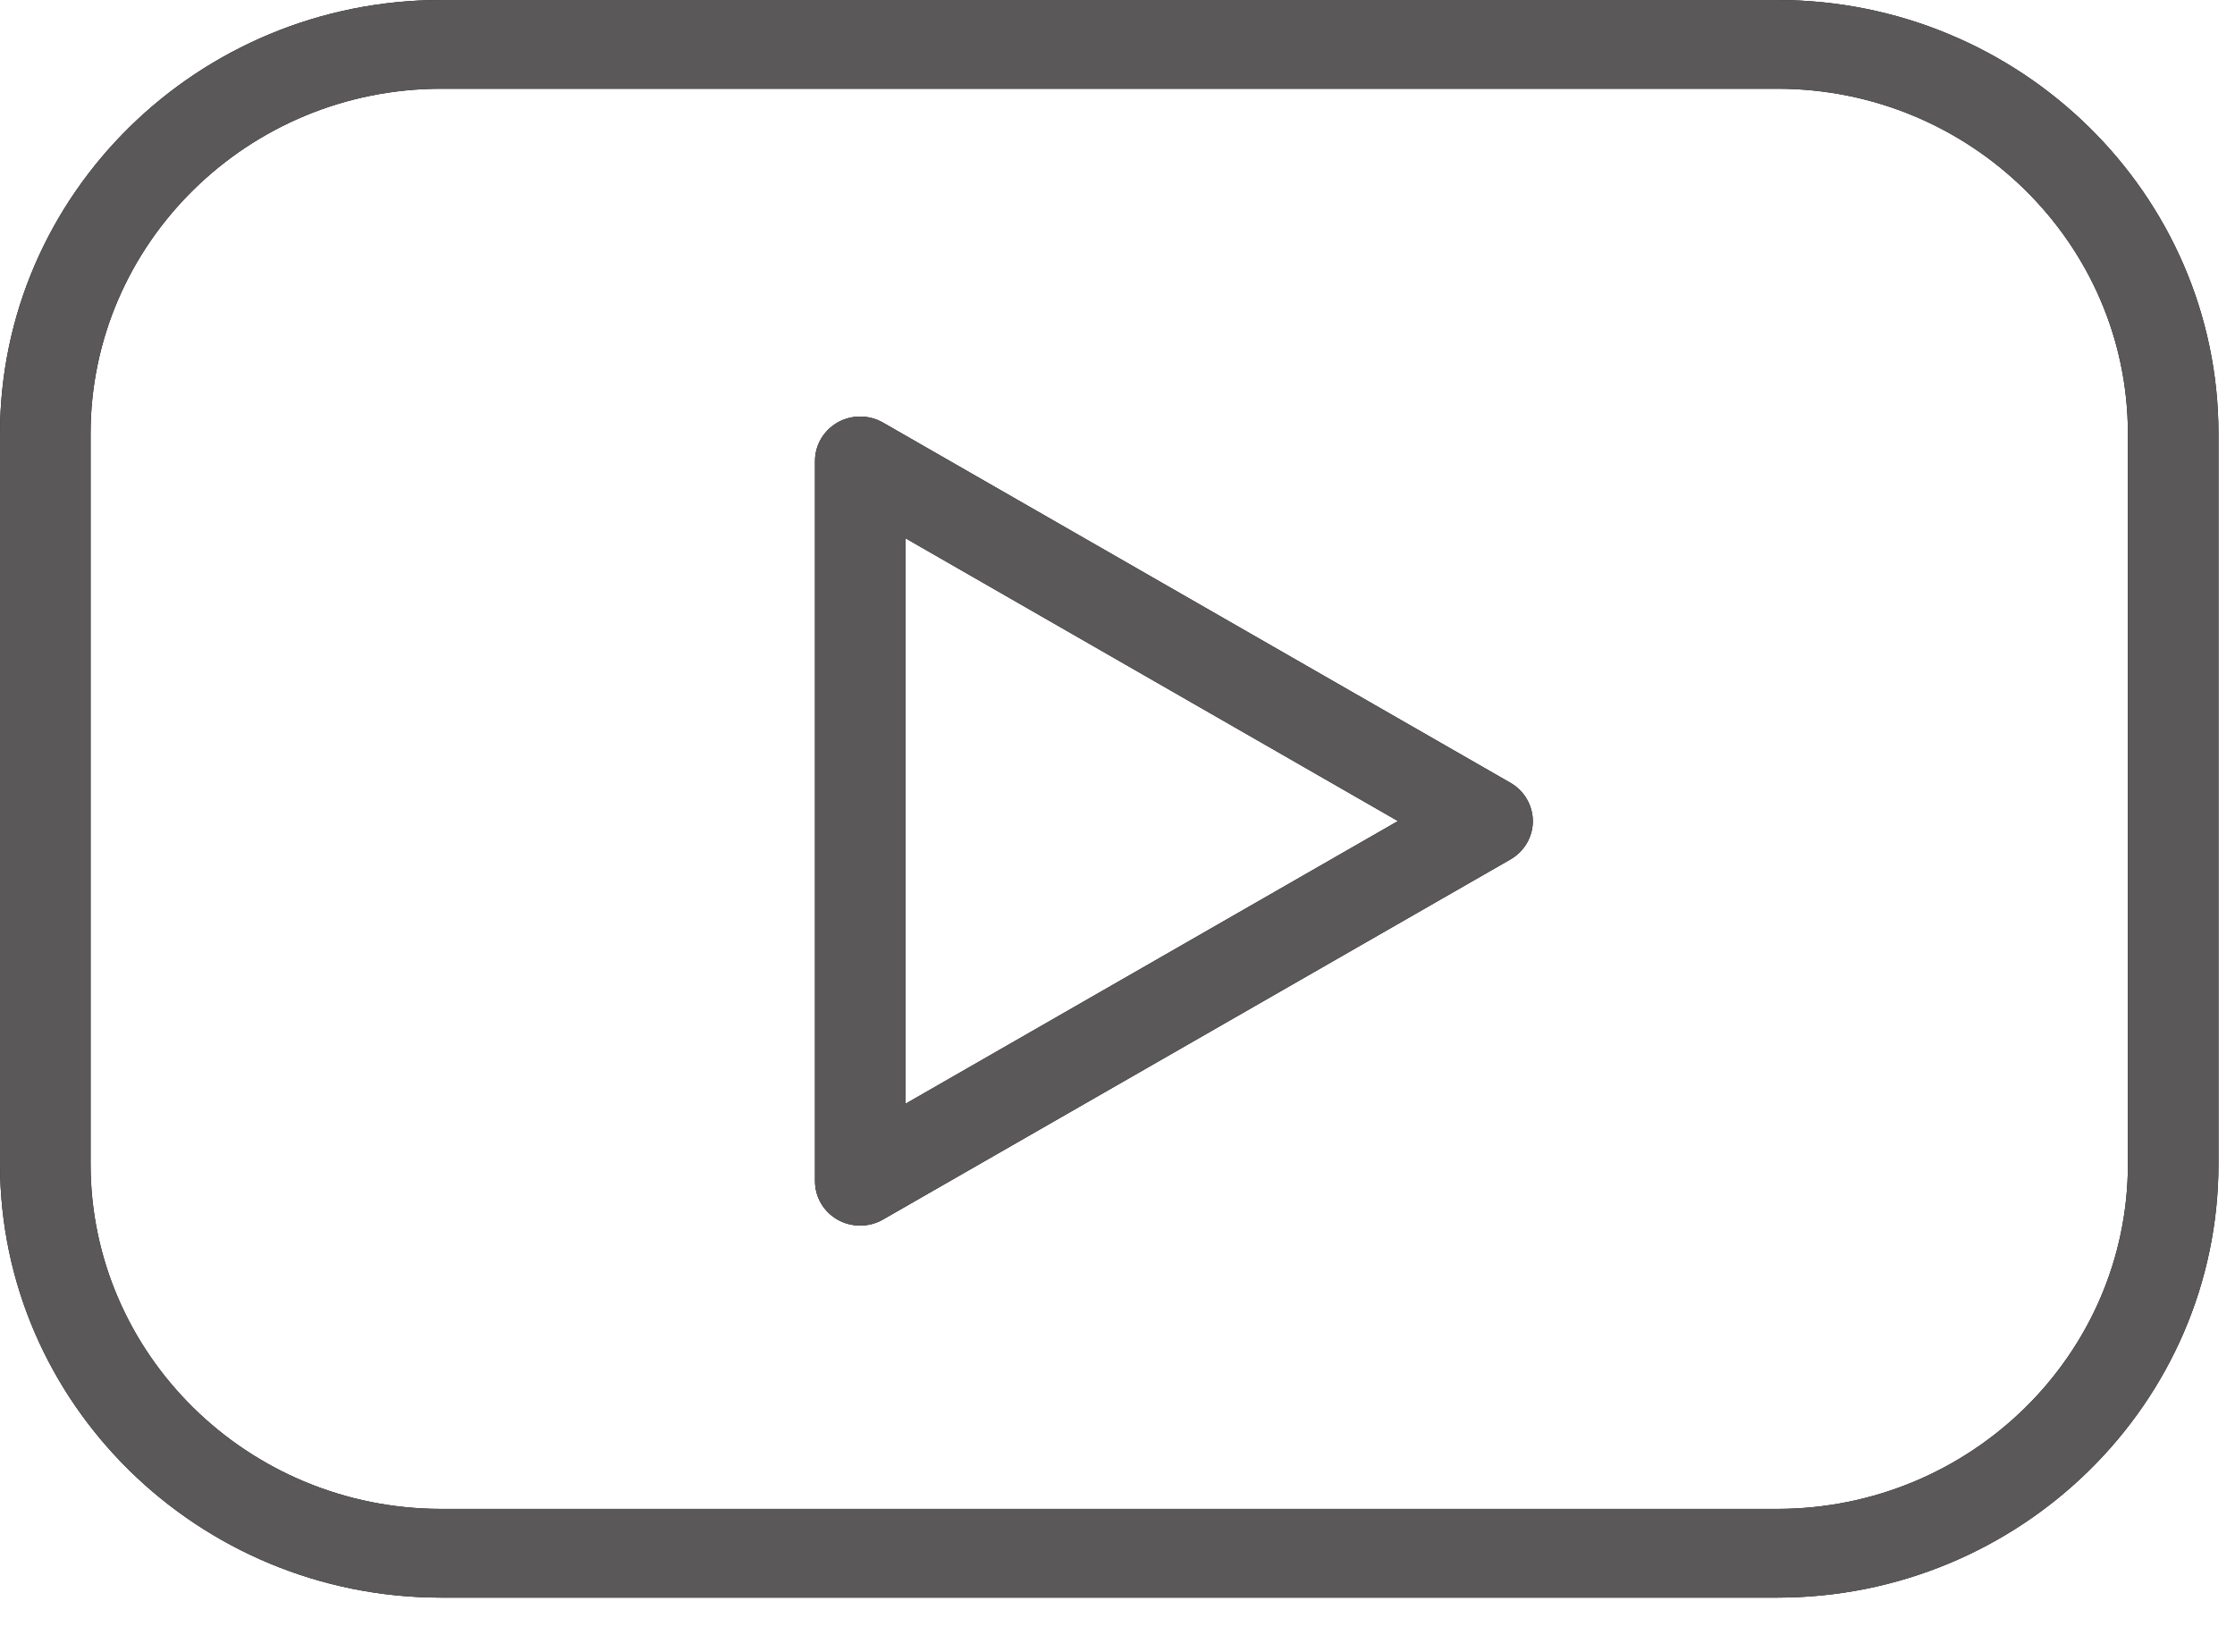
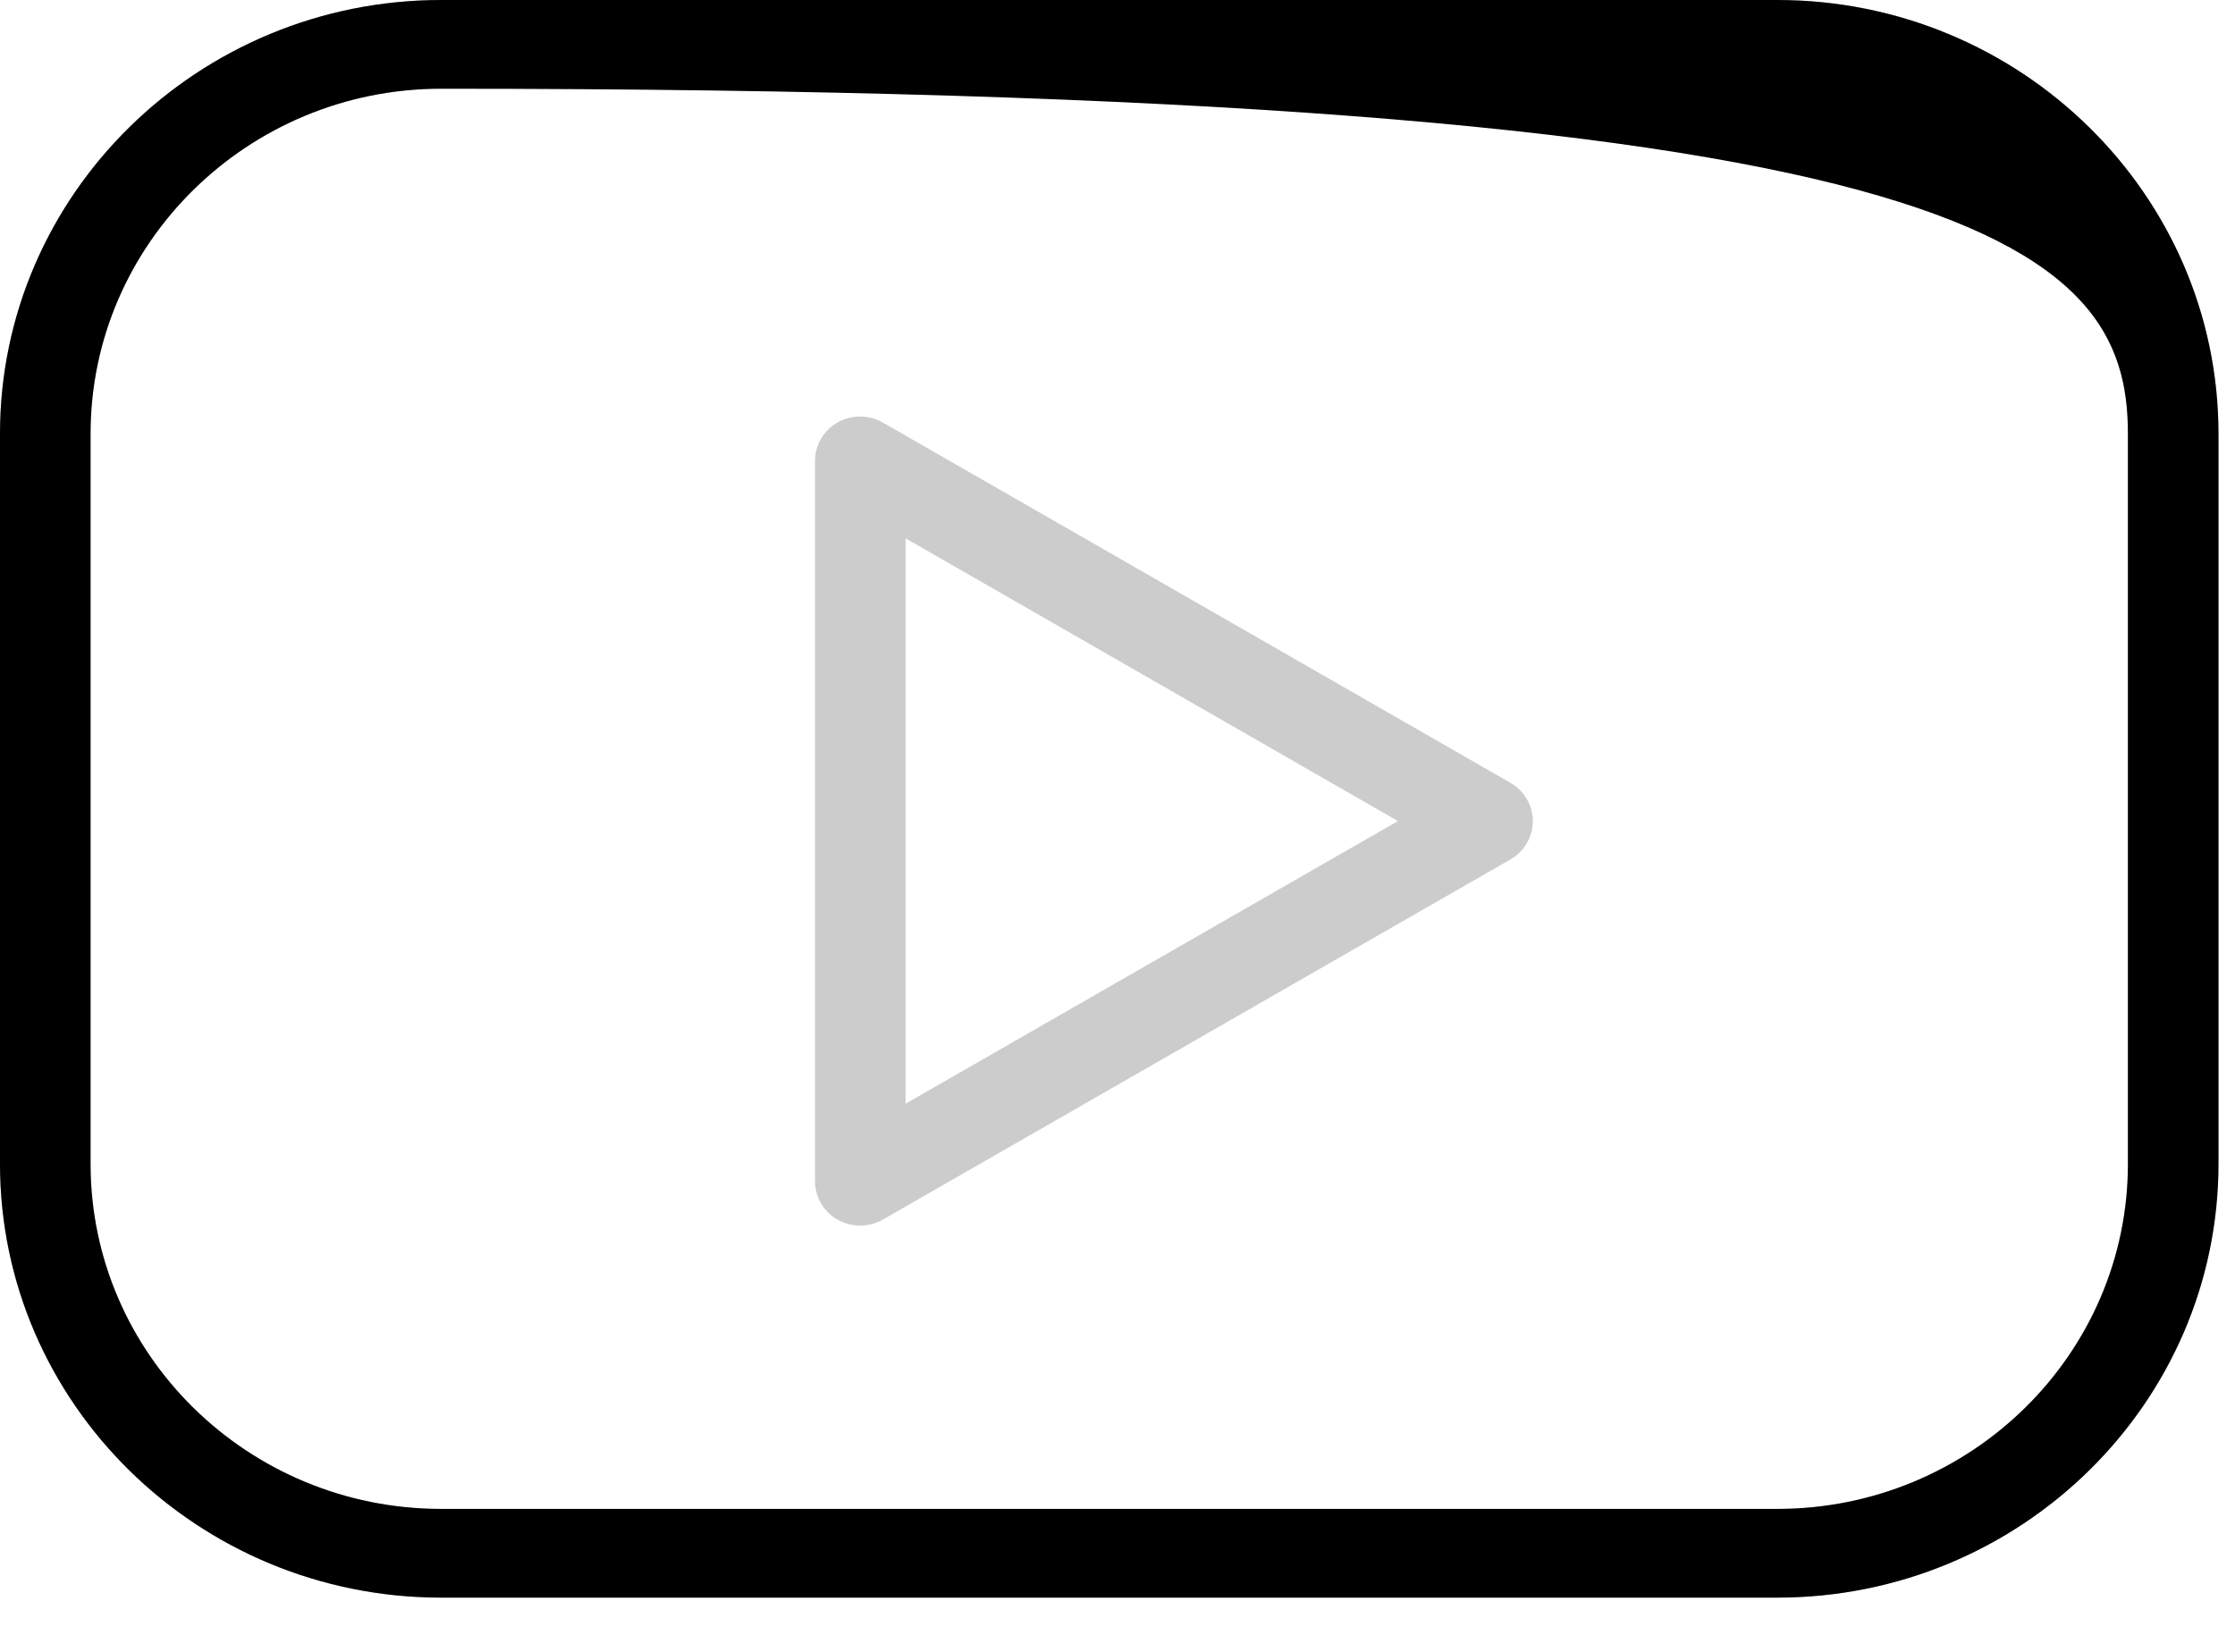
<svg xmlns="http://www.w3.org/2000/svg" width="23" height="17" viewBox="0 0 23 17" fill="none">
-   <path d="M18.29 0H4.54C2.037 0 0 2.003 0 4.464V11.978C0 14.44 2.037 16.442 4.54 16.442H18.29C20.793 16.442 22.83 14.44 22.83 11.978V4.464C22.83 2.003 20.793 0 18.29 0ZM21.898 11.979C21.898 13.937 20.279 15.529 18.29 15.529H4.54C2.55 15.529 0.932 13.936 0.932 11.979V4.464C0.932 2.507 2.55 0.913 4.54 0.913H18.29C20.279 0.913 21.898 2.507 21.898 4.464V11.979Z" fill="black" />
-   <path d="M18.29 0H4.54C2.037 0 0 2.003 0 4.464V11.978C0 14.44 2.037 16.442 4.54 16.442H18.29C20.793 16.442 22.83 14.44 22.83 11.978V4.464C22.83 2.003 20.793 0 18.29 0ZM21.898 11.979C21.898 13.937 20.279 15.529 18.29 15.529H4.54C2.55 15.529 0.932 13.936 0.932 11.979V4.464C0.932 2.507 2.55 0.913 4.54 0.913H18.29C20.279 0.913 21.898 2.507 21.898 4.464V11.979Z" fill="#716E6E" />
+   <path d="M18.29 0H4.54C2.037 0 0 2.003 0 4.464V11.978C0 14.44 2.037 16.442 4.54 16.442H18.29C20.793 16.442 22.83 14.44 22.83 11.978V4.464C22.83 2.003 20.793 0 18.29 0ZM21.898 11.979C21.898 13.937 20.279 15.529 18.29 15.529H4.54C2.55 15.529 0.932 13.936 0.932 11.979V4.464C0.932 2.507 2.55 0.913 4.54 0.913C20.279 0.913 21.898 2.507 21.898 4.464V11.979Z" fill="black" />
  <path d="M18.29 0H4.54C2.037 0 0 2.003 0 4.464V11.978C0 14.44 2.037 16.442 4.54 16.442H18.29C20.793 16.442 22.83 14.44 22.83 11.978V4.464C22.83 2.003 20.793 0 18.29 0ZM21.898 11.979C21.898 13.937 20.279 15.529 18.29 15.529H4.54C2.55 15.529 0.932 13.936 0.932 11.979V4.464C0.932 2.507 2.55 0.913 4.54 0.913H18.29C20.279 0.913 21.898 2.507 21.898 4.464V11.979Z" fill="black" fill-opacity="0.2" />
-   <path d="M15.543 8.056L9.088 4.35C8.944 4.267 8.766 4.266 8.621 4.347C8.476 4.429 8.387 4.58 8.387 4.744V12.156C8.387 12.32 8.476 12.472 8.621 12.553C8.692 12.593 8.772 12.613 8.853 12.613C8.934 12.613 9.015 12.592 9.088 12.55L15.543 8.845C15.686 8.763 15.774 8.613 15.774 8.451C15.774 8.289 15.686 8.138 15.543 8.056ZM9.319 11.359V5.54L14.386 8.45L9.319 11.359Z" fill="black" />
-   <path d="M15.543 8.056L9.088 4.35C8.944 4.267 8.766 4.266 8.621 4.347C8.476 4.429 8.387 4.58 8.387 4.744V12.156C8.387 12.32 8.476 12.472 8.621 12.553C8.692 12.593 8.772 12.613 8.853 12.613C8.934 12.613 9.015 12.592 9.088 12.55L15.543 8.845C15.686 8.763 15.774 8.613 15.774 8.451C15.774 8.289 15.686 8.138 15.543 8.056ZM9.319 11.359V5.54L14.386 8.45L9.319 11.359Z" fill="#716E6E" />
  <path d="M15.543 8.056L9.088 4.35C8.944 4.267 8.766 4.266 8.621 4.347C8.476 4.429 8.387 4.58 8.387 4.744V12.156C8.387 12.32 8.476 12.472 8.621 12.553C8.692 12.593 8.772 12.613 8.853 12.613C8.934 12.613 9.015 12.592 9.088 12.55L15.543 8.845C15.686 8.763 15.774 8.613 15.774 8.451C15.774 8.289 15.686 8.138 15.543 8.056ZM9.319 11.359V5.54L14.386 8.45L9.319 11.359Z" fill="black" fill-opacity="0.2" />
</svg>